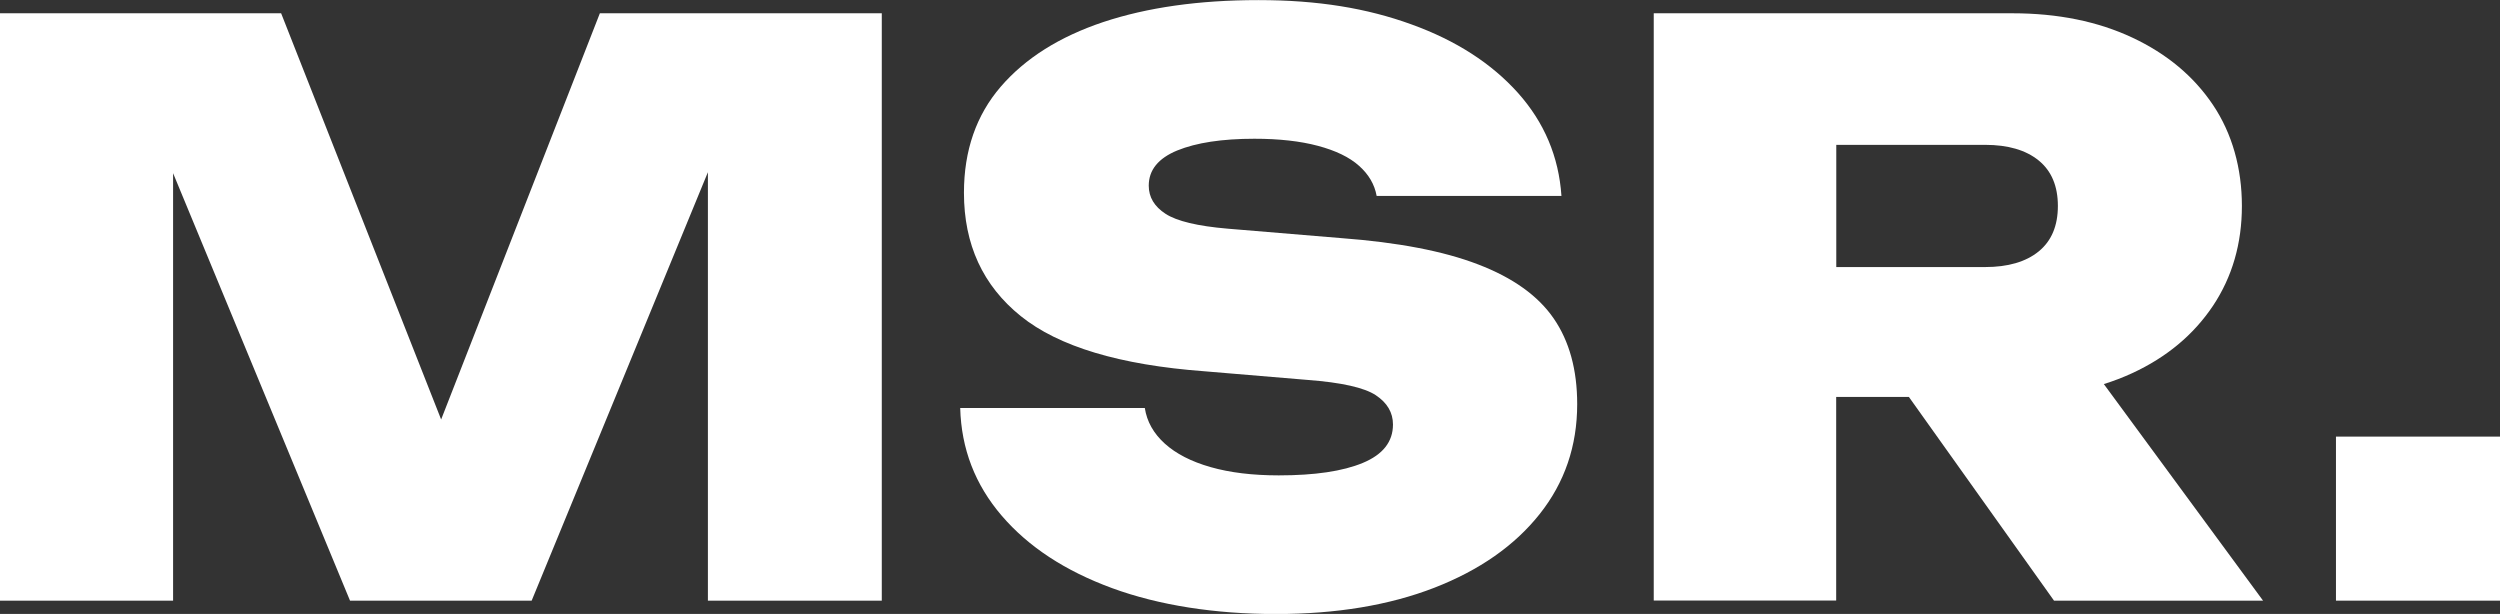
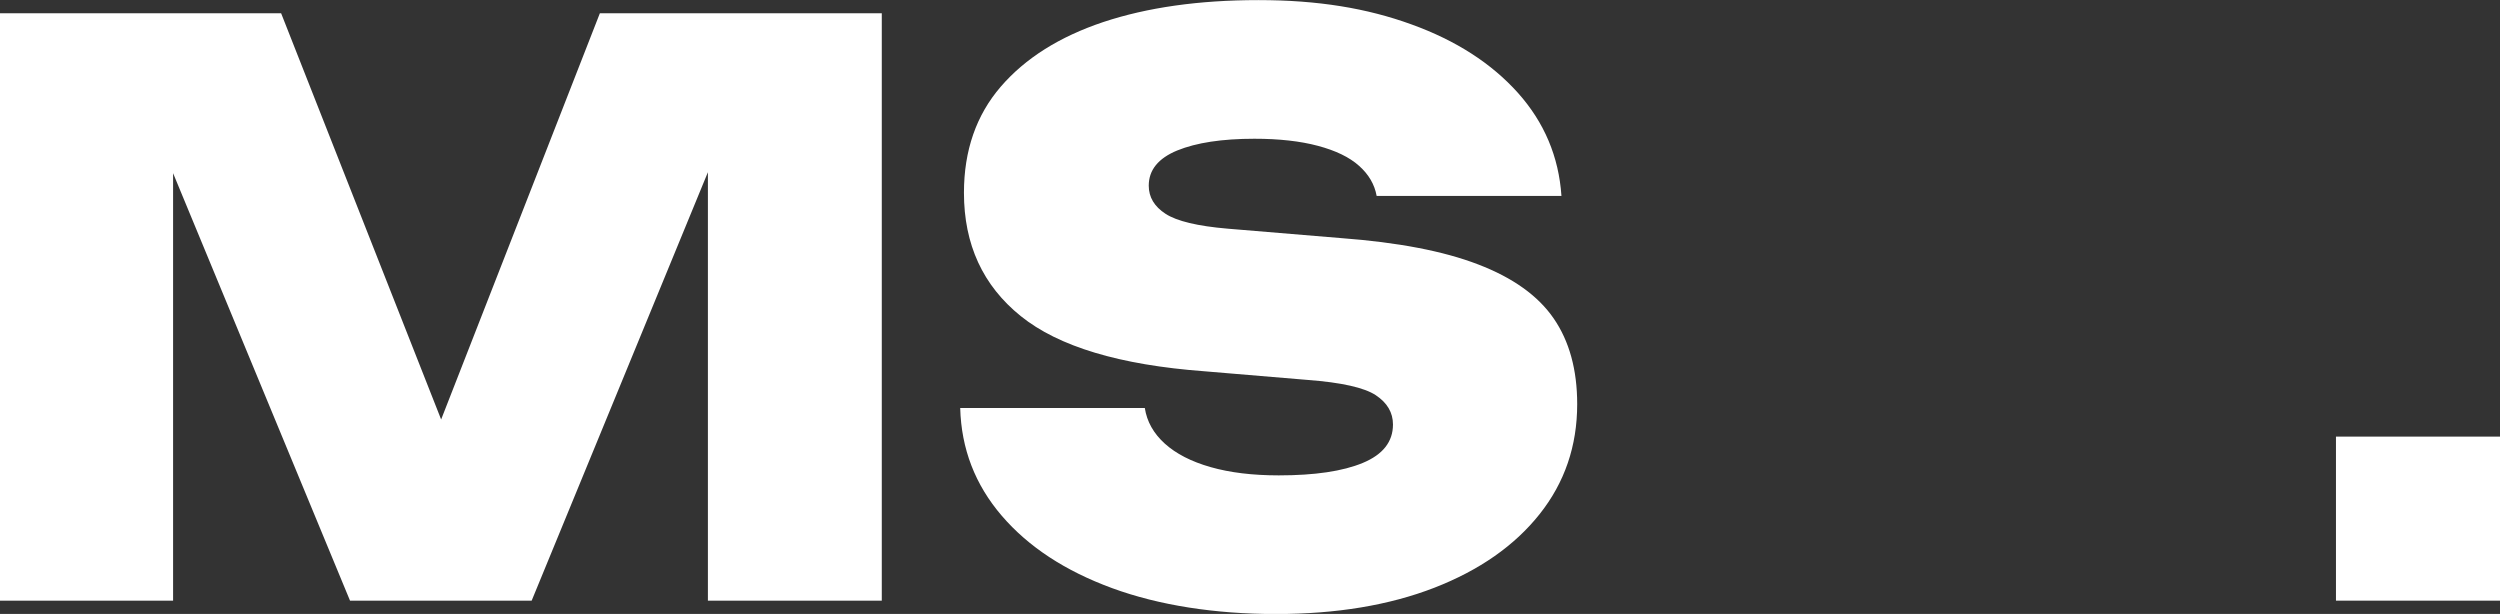
<svg xmlns="http://www.w3.org/2000/svg" id="Ebene_2" data-name="Ebene 2" viewBox="0 0 254.06 62.39">
  <rect x="0" y="0" width="254.06" height="62.39" fill="#333333" stroke="none" />
  <defs>
    <style>
      .cls-1 {
        fill: #fff;
      }
    </style>
  </defs>
  <g id="Ebene_1-2" data-name="Ebene 1">
    <g>
      <rect class="cls-1" x="237.39" y="44.37" width="16.67" height="16.67" />
      <g>
        <polygon class="cls-1" points="60.96 1.35 44.83 42.63 28.57 1.35 0 1.35 0 61.04 17.59 61.04 17.59 17.6 35.57 61.04 54.03 61.04 71.94 17.5 71.94 61.04 89.61 61.04 89.61 1.35 60.96 1.35" />
        <path class="cls-1" d="M97.56,41.46h18.78c.21,1.38.89,2.59,2.03,3.62,1.14,1.03,2.69,1.83,4.66,2.39,1.96.56,4.27.84,6.92.84,3.66,0,6.51-.42,8.55-1.27,2.04-.85,3.06-2.15,3.06-3.9,0-1.22-.59-2.21-1.75-2.98-1.17-.77-3.48-1.29-6.92-1.55l-10.5-.88c-8.59-.64-14.82-2.51-18.66-5.61-3.85-3.1-5.77-7.28-5.77-12.53,0-4.3,1.25-7.89,3.74-10.78,2.49-2.89,5.97-5.08,10.42-6.57,4.46-1.48,9.71-2.23,15.76-2.23s11.02.82,15.56,2.47c4.54,1.64,8.14,3.97,10.82,6.96,2.68,3,4.15,6.49,4.42,10.47h-18.78c-.21-1.17-.81-2.19-1.79-3.06-.98-.88-2.38-1.55-4.18-2.03-1.8-.48-3.95-.72-6.45-.72-3.29,0-5.9.4-7.84,1.19-1.94.8-2.9,1.99-2.9,3.58,0,1.17.57,2.12,1.71,2.86,1.14.74,3.25,1.25,6.33,1.51l11.54.96c5.73.43,10.36,1.31,13.89,2.67,3.53,1.35,6.09,3.18,7.68,5.49,1.59,2.31,2.39,5.21,2.39,8.71,0,4.25-1.27,7.97-3.82,11.18-2.55,3.21-6.12,5.7-10.7,7.48-4.59,1.78-9.96,2.67-16.11,2.67s-11.86-.88-16.63-2.63c-4.77-1.75-8.51-4.2-11.22-7.36-2.71-3.16-4.11-6.8-4.22-10.94Z" />
-         <path class="cls-1" d="M208.73,61.04h21.25l-16.18-22.01c1-.31,1.96-.68,2.89-1.11,3.5-1.62,6.23-3.9,8.2-6.84,1.96-2.94,2.94-6.33,2.94-10.15s-.98-7.35-2.94-10.27c-1.96-2.92-4.7-5.2-8.2-6.84-3.5-1.64-7.56-2.47-12.18-2.47h-36.45v59.68h18.54v-20.69h7.39l14.74,20.69ZM186.61,14.72h15.12c2.33,0,4.15.53,5.45,1.59,1.3,1.06,1.95,2.6,1.95,4.62s-.65,3.56-1.95,4.62c-1.3,1.06-3.12,1.59-5.45,1.59h-15.12v-12.41Z" />
      </g>
    </g>
  </g>
</svg>